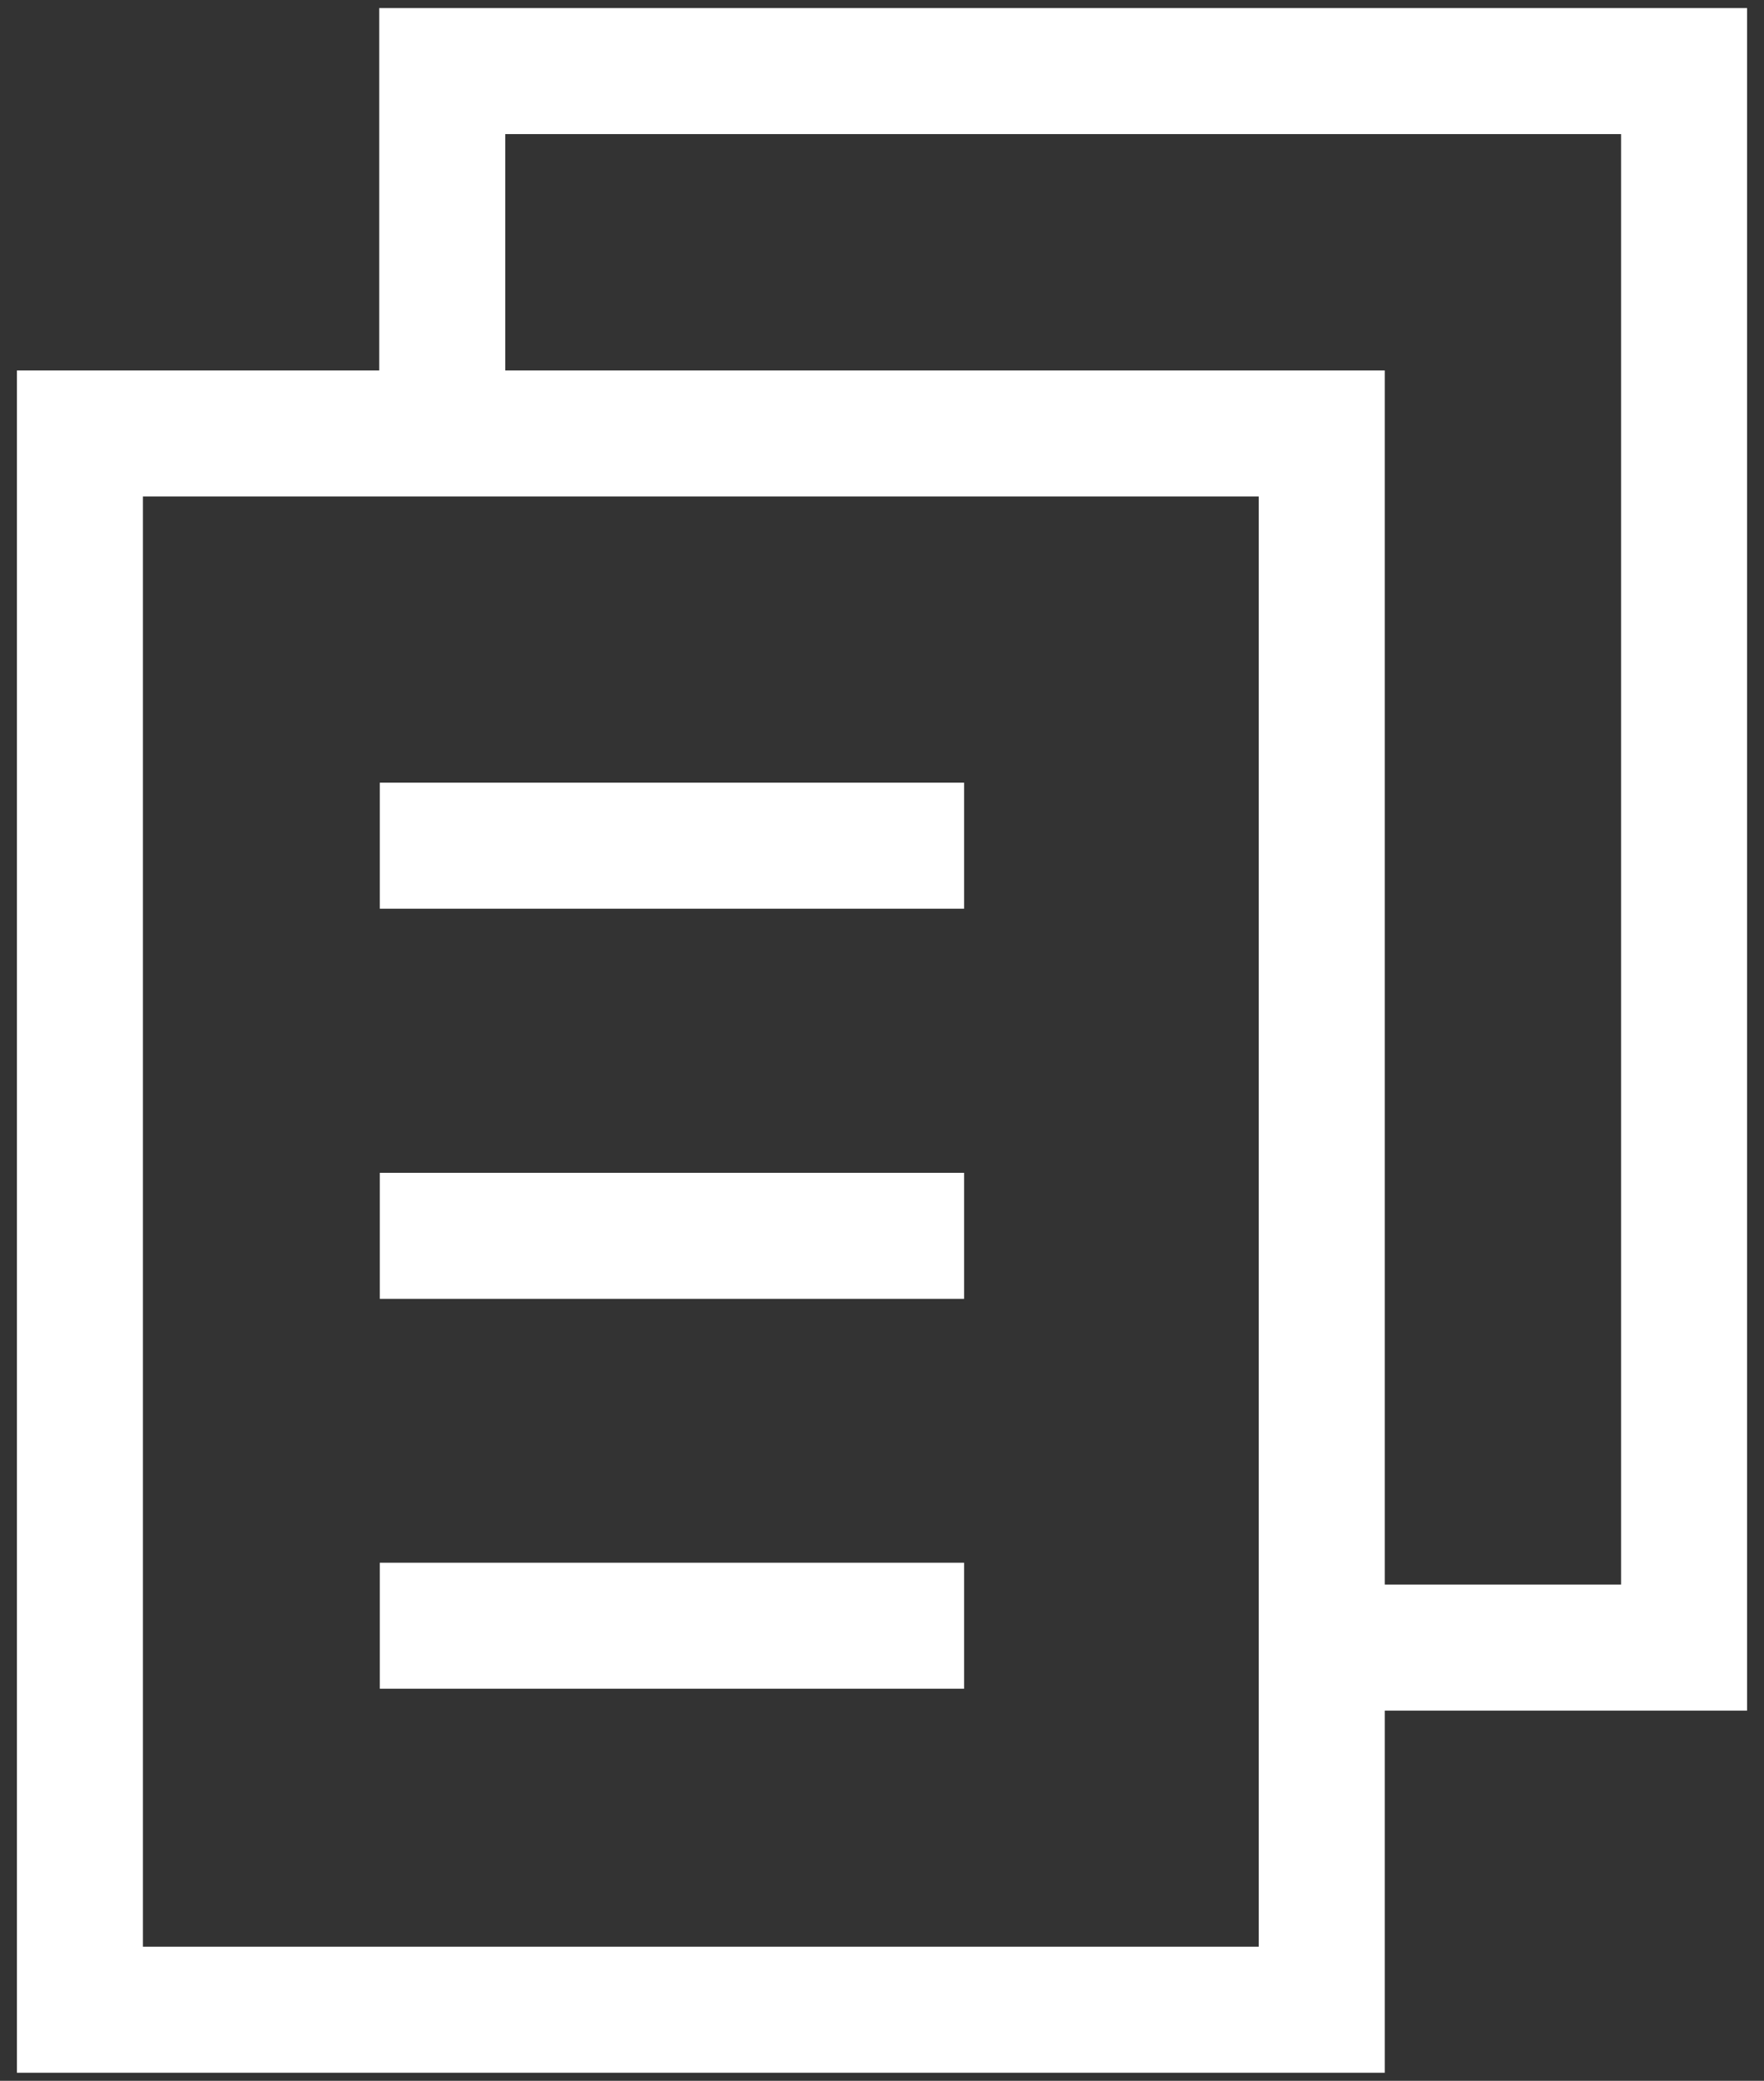
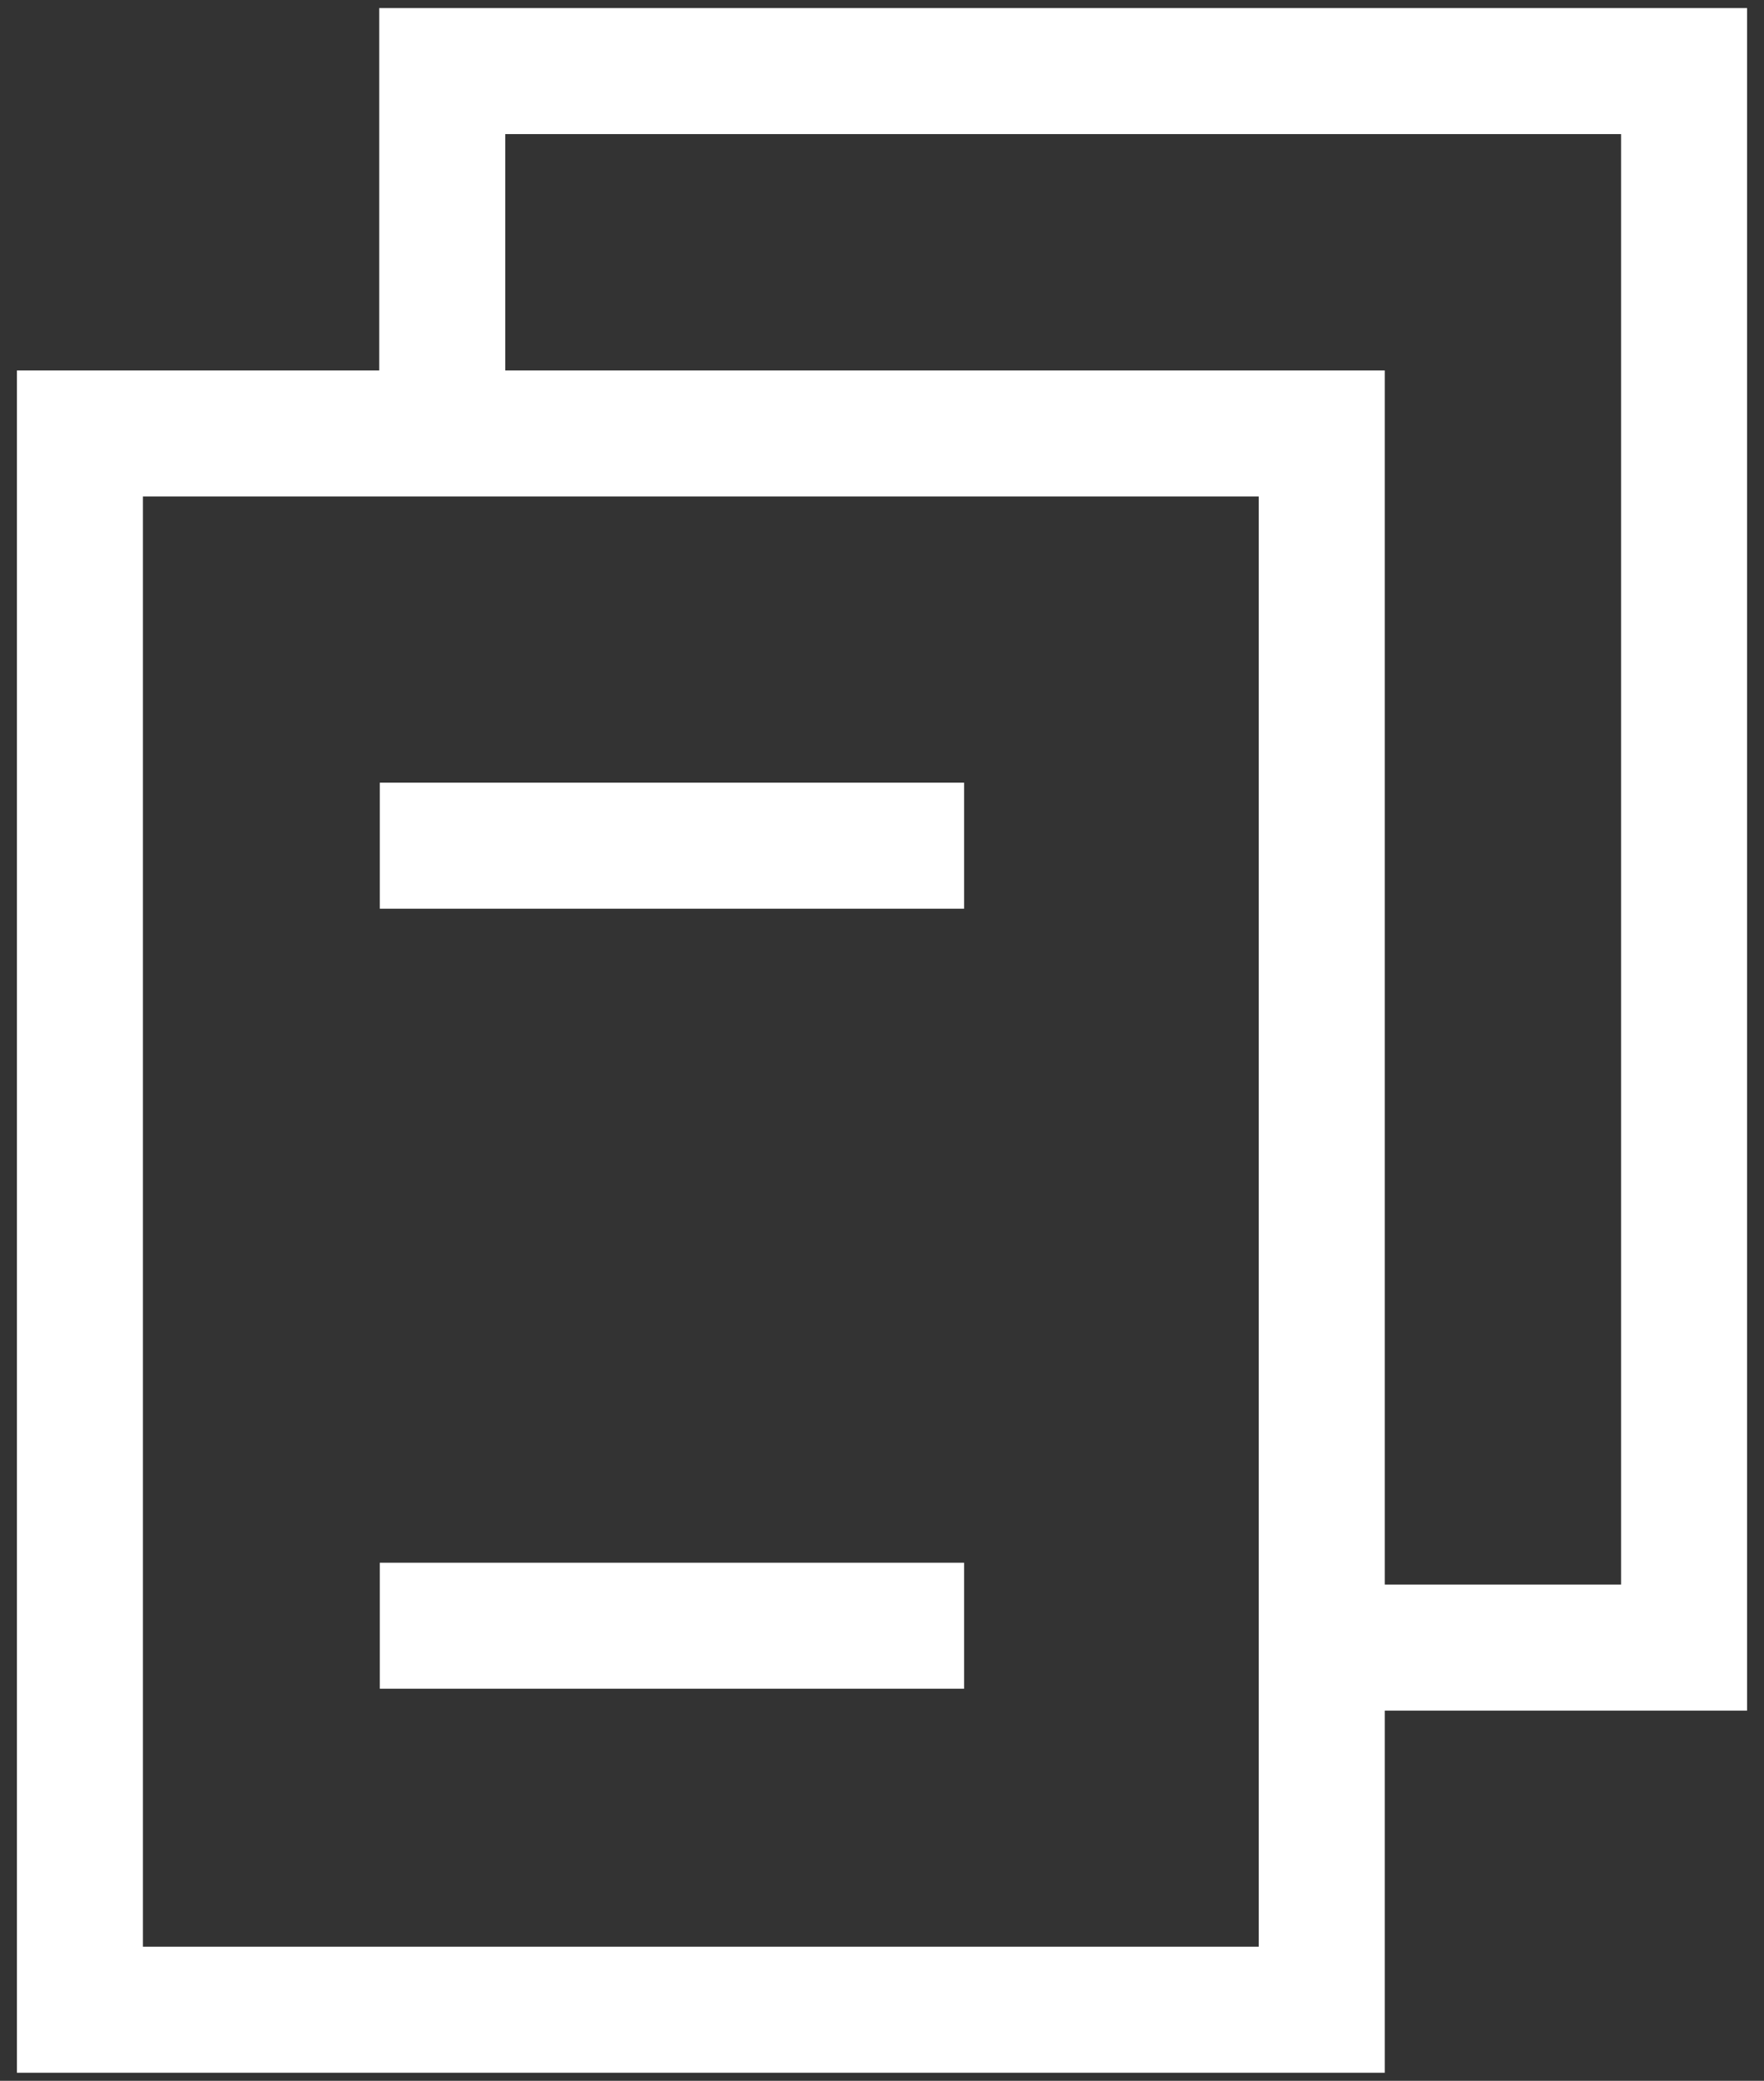
<svg xmlns="http://www.w3.org/2000/svg" width="78" height="92" viewBox="0 0 78 92" fill="none">
  <rect x="0" y="0" width="78" height="92" fill="#333333" stroke="none" />
  <g id="regulations">
    <path id="Vector (Stroke)" fill-rule="evenodd" clip-rule="evenodd" d="M0.748 16.379H61.231V91.644H0.748V16.379ZM6.32 21.95V86.072H55.659V21.95H6.32Z" fill="white" />
    <path id="Vector (Stroke)_2" fill-rule="evenodd" clip-rule="evenodd" d="M16.769 0.357H77.252V75.633H58.445V70.061H71.68V5.929H22.341V19.164H16.769V0.357Z" fill="white" />
-     <path id="Vector (Stroke)_3" fill-rule="evenodd" clip-rule="evenodd" d="M42.63 40.177H16.794V34.605H42.63V40.177Z" fill="white" />
-     <path id="Vector (Stroke)_4" fill-rule="evenodd" clip-rule="evenodd" d="M42.63 57.427H16.794V51.855H42.63V57.427Z" fill="white" />
+     <path id="Vector (Stroke)_3" fill-rule="evenodd" clip-rule="evenodd" d="M42.63 40.177H16.794V34.605H42.63Z" fill="white" />
    <path id="Vector (Stroke)_5" fill-rule="evenodd" clip-rule="evenodd" d="M42.63 74.665H16.794V69.094H42.63V74.665Z" fill="white" />
  </g>
</svg>